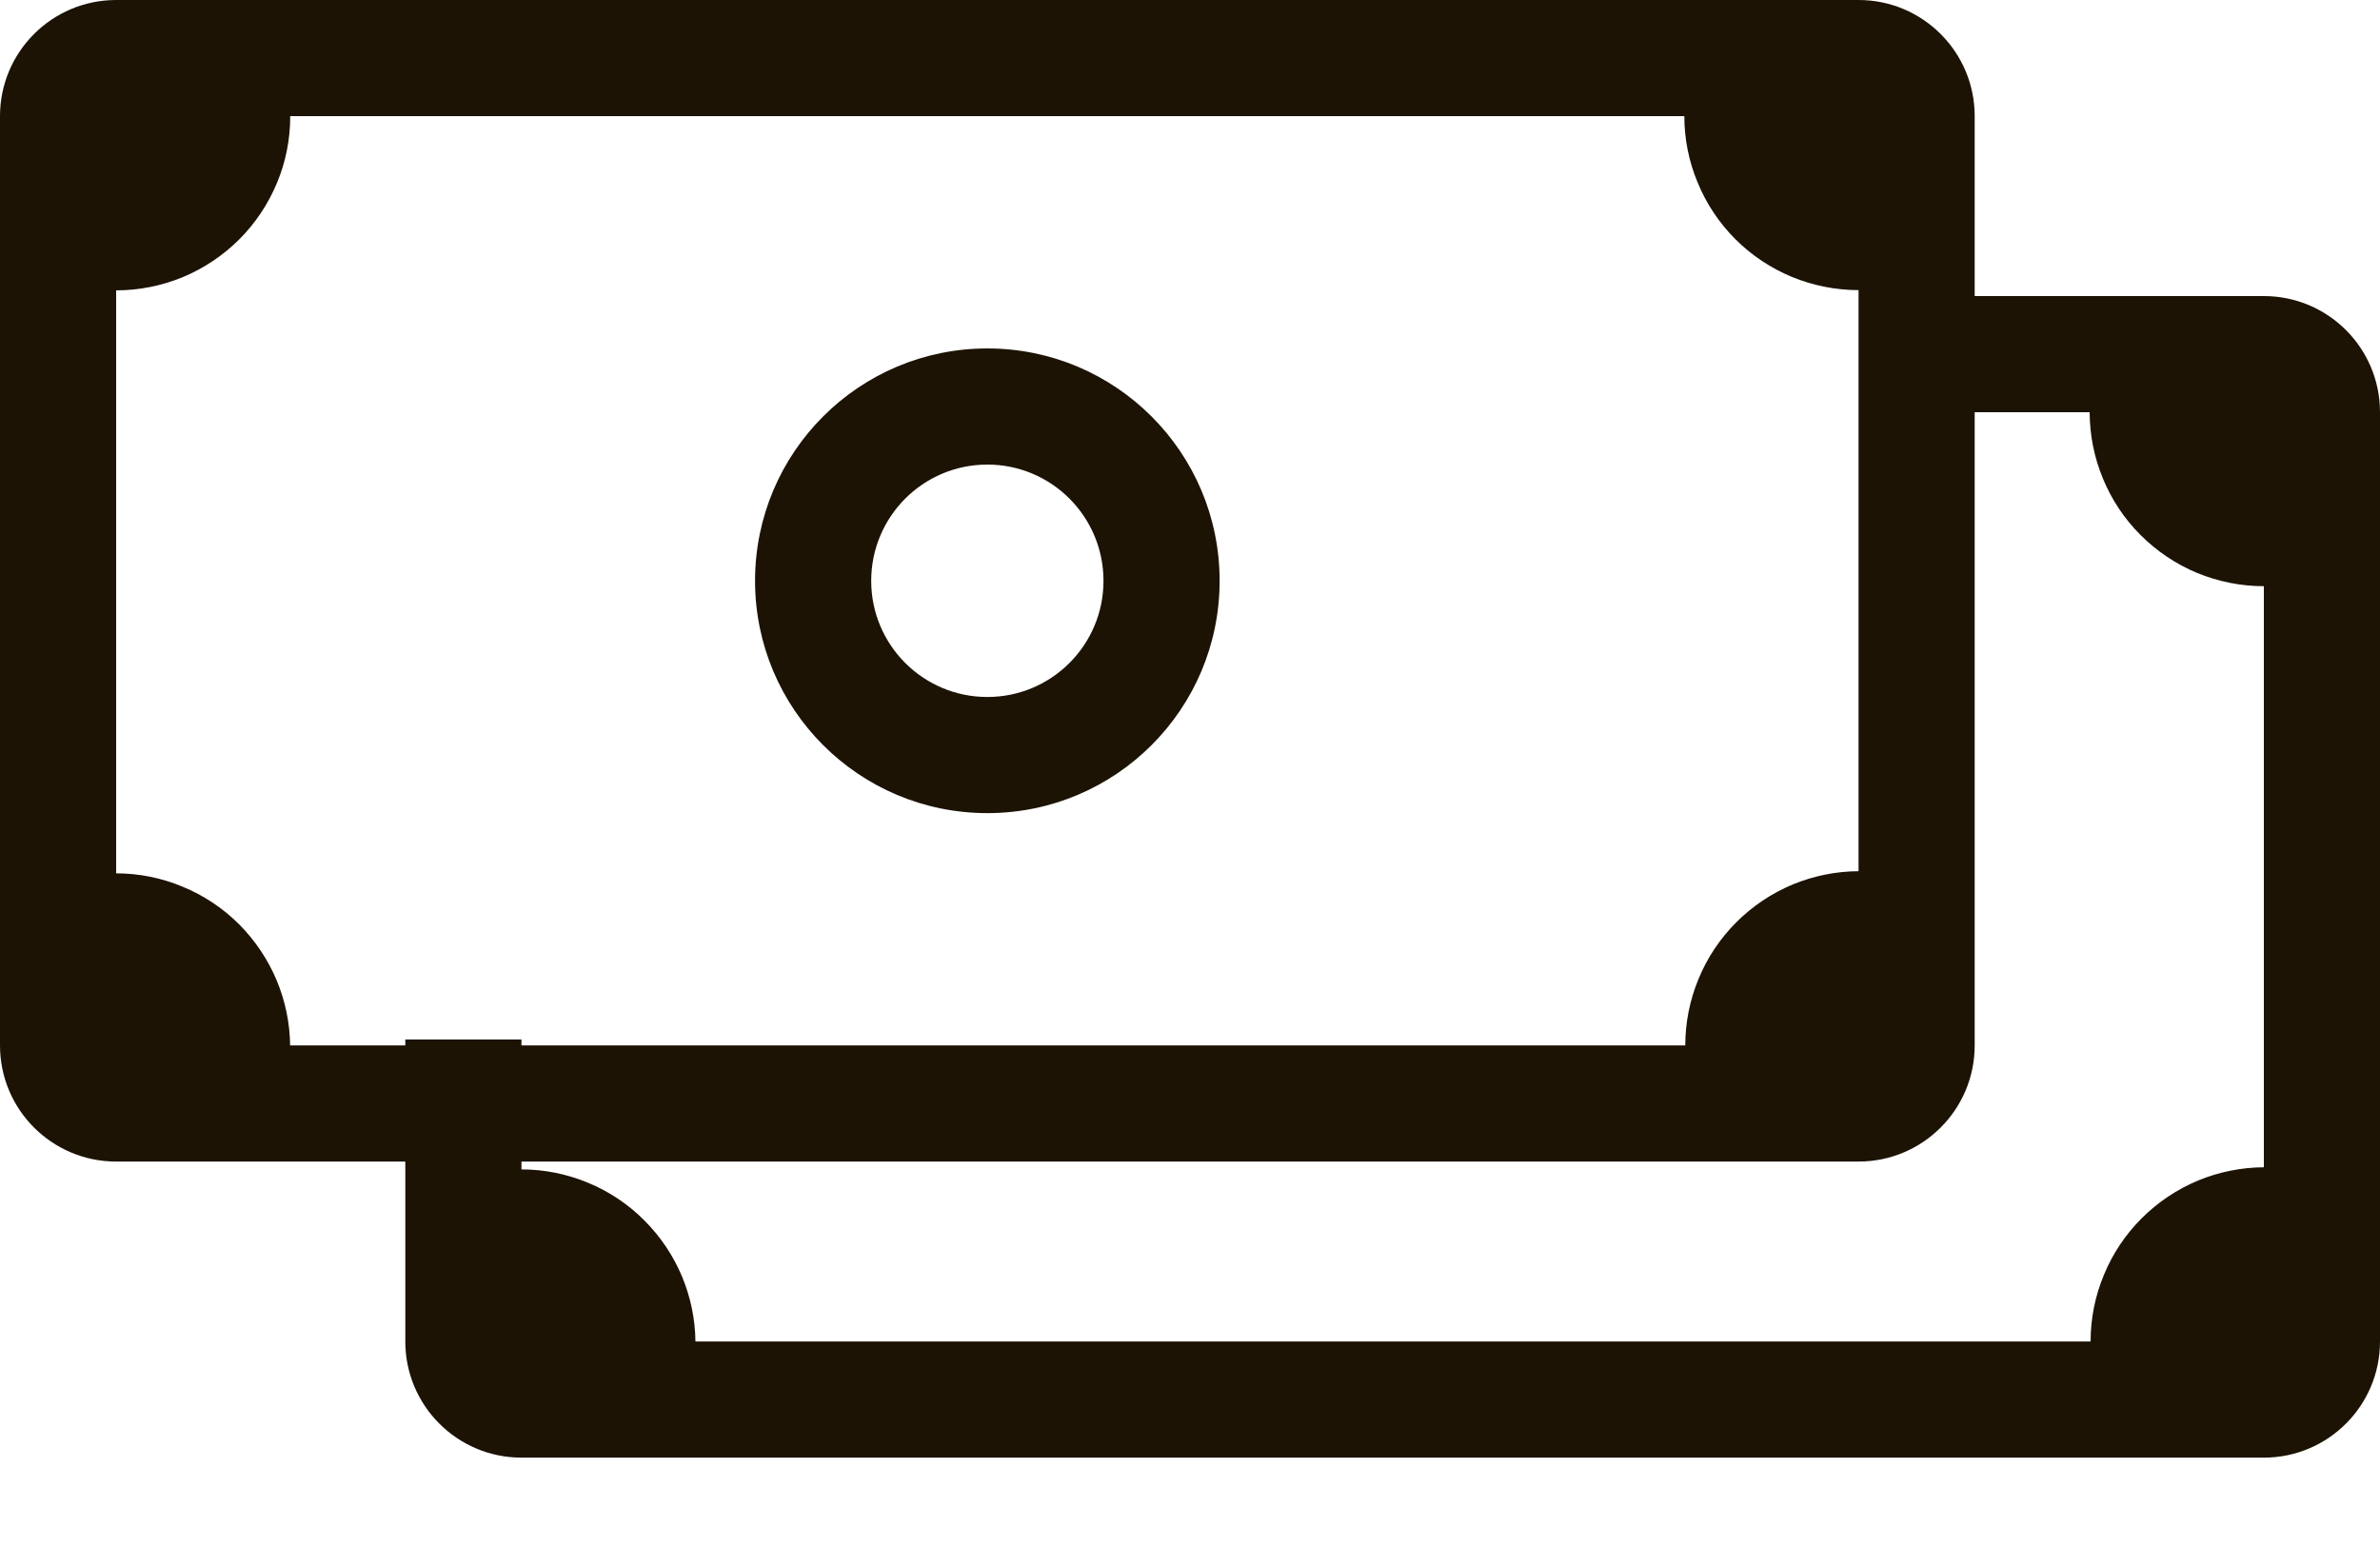
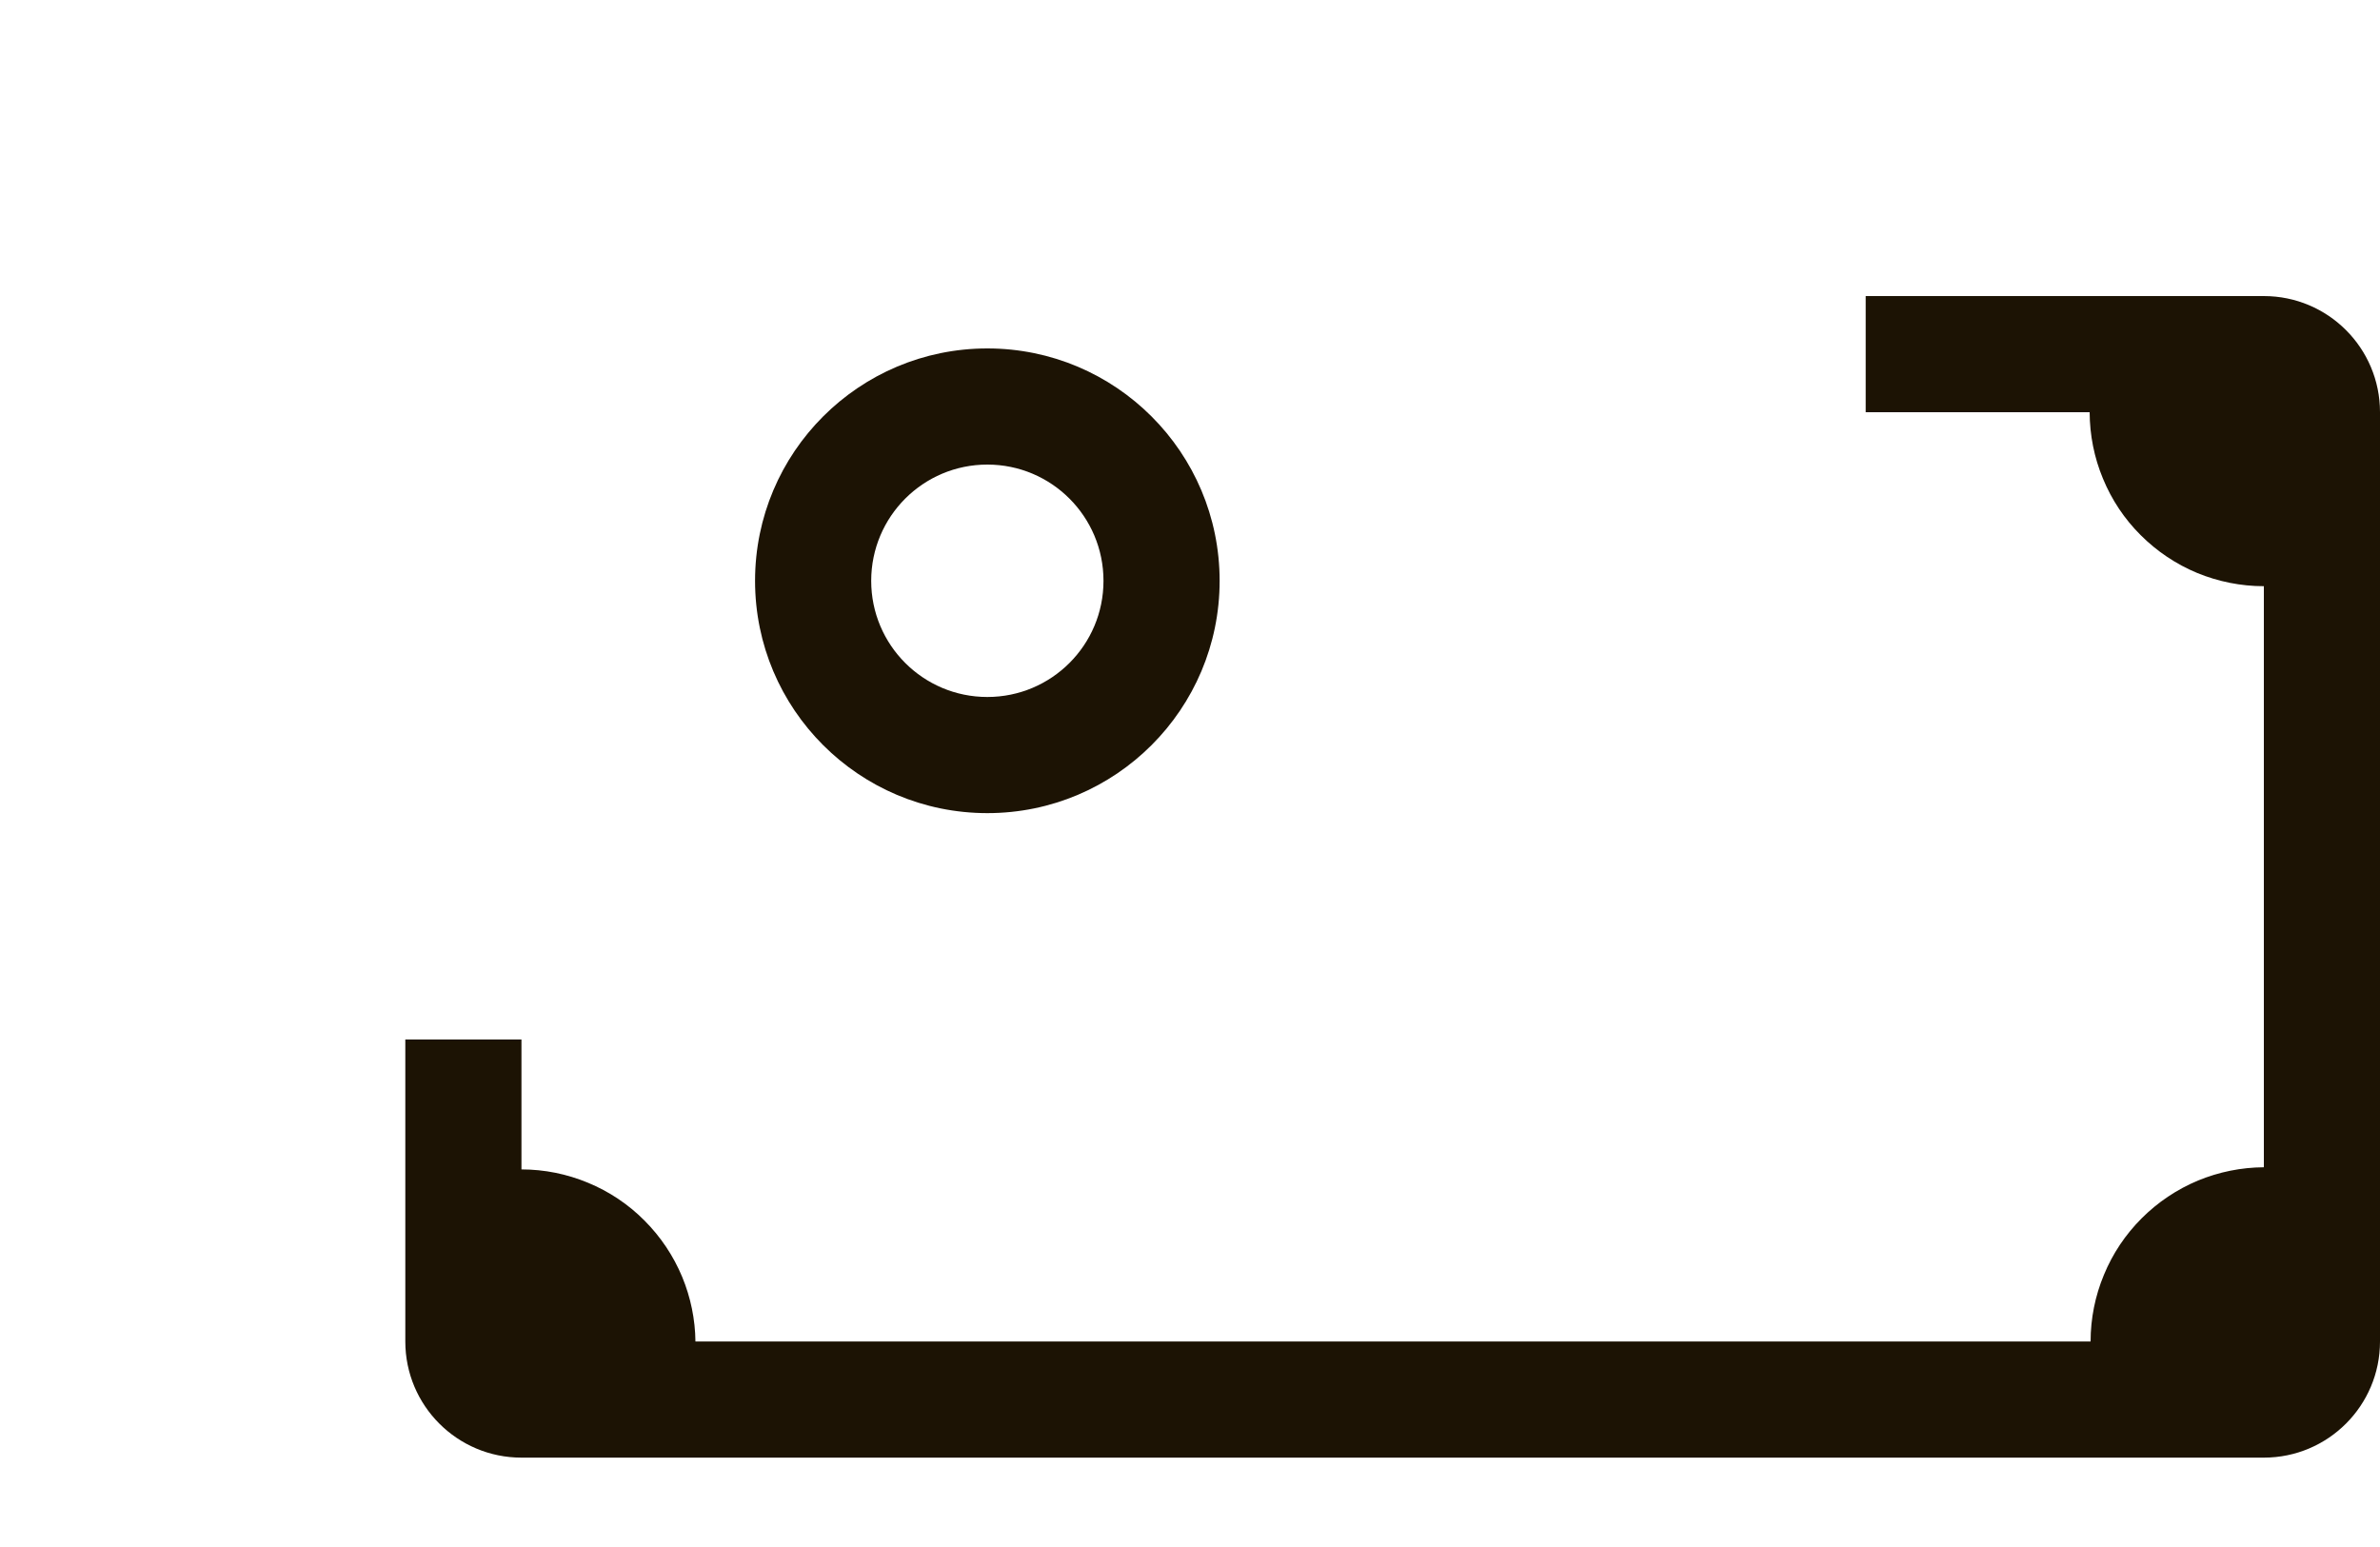
<svg xmlns="http://www.w3.org/2000/svg" width="20" height="13" viewBox="0 0 20 13" fill="none">
  <path fill-rule="evenodd" clip-rule="evenodd" d="M3.406 8.735V11.273C3.406 11.812 3.843 12.249 4.382 12.249H19.024C19.563 12.249 20 11.812 20 11.273V3.464C20 2.925 19.563 2.488 19.024 2.488H15.678V3.464H17.56C17.561 3.656 17.598 3.845 17.672 4.022C17.745 4.2 17.853 4.362 17.989 4.497C18.125 4.633 18.286 4.741 18.464 4.815C18.642 4.888 18.832 4.926 19.024 4.926V9.809C18.834 9.81 18.647 9.848 18.472 9.92C18.294 9.994 18.133 10.102 17.997 10.238C17.861 10.374 17.753 10.535 17.68 10.713C17.606 10.89 17.568 11.081 17.568 11.273H5.844C5.842 11.087 5.804 10.903 5.733 10.731C5.659 10.553 5.551 10.392 5.415 10.256C5.28 10.12 5.118 10.012 4.941 9.939C4.763 9.865 4.574 9.827 4.382 9.827V8.735H3.406Z" fill="#1C1304" />
  <path fill-rule="evenodd" clip-rule="evenodd" d="M8.297 5.857C8.836 5.857 9.273 5.42 9.273 4.881C9.273 4.341 8.836 3.904 8.297 3.904C7.758 3.904 7.321 4.341 7.321 4.881C7.321 5.42 7.758 5.857 8.297 5.857ZM8.297 6.833C9.375 6.833 10.249 5.959 10.249 4.881C10.249 3.802 9.375 2.928 8.297 2.928C7.219 2.928 6.345 3.802 6.345 4.881C6.345 5.959 7.219 6.833 8.297 6.833Z" fill="#1C1304" />
-   <path fill-rule="evenodd" clip-rule="evenodd" d="M0.976 0C0.437 0 0 0.437 0 0.976V8.785C0 9.324 0.437 9.761 0.976 9.761H15.618C16.157 9.761 16.594 9.324 16.594 8.785V0.976C16.594 0.437 16.157 0 15.618 0H0.976ZM2.439 0.976H14.154C14.154 1.168 14.192 1.357 14.266 1.534C14.339 1.712 14.447 1.874 14.583 2.01C14.719 2.146 14.88 2.253 15.058 2.327C15.236 2.4 15.426 2.438 15.618 2.438V7.321C15.428 7.322 15.241 7.36 15.066 7.432C14.888 7.506 14.727 7.614 14.591 7.75C14.455 7.886 14.347 8.047 14.274 8.225C14.2 8.402 14.162 8.593 14.162 8.785H2.438C2.436 8.599 2.398 8.415 2.327 8.243C2.253 8.065 2.145 7.904 2.01 7.768C1.874 7.632 1.712 7.524 1.534 7.451C1.357 7.377 1.168 7.339 0.976 7.339V2.44C1.168 2.44 1.358 2.402 1.536 2.329C1.713 2.255 1.875 2.147 2.011 2.011C2.147 1.875 2.254 1.714 2.328 1.536C2.402 1.359 2.439 1.168 2.439 0.976Z" fill="#1C1304" />
</svg>